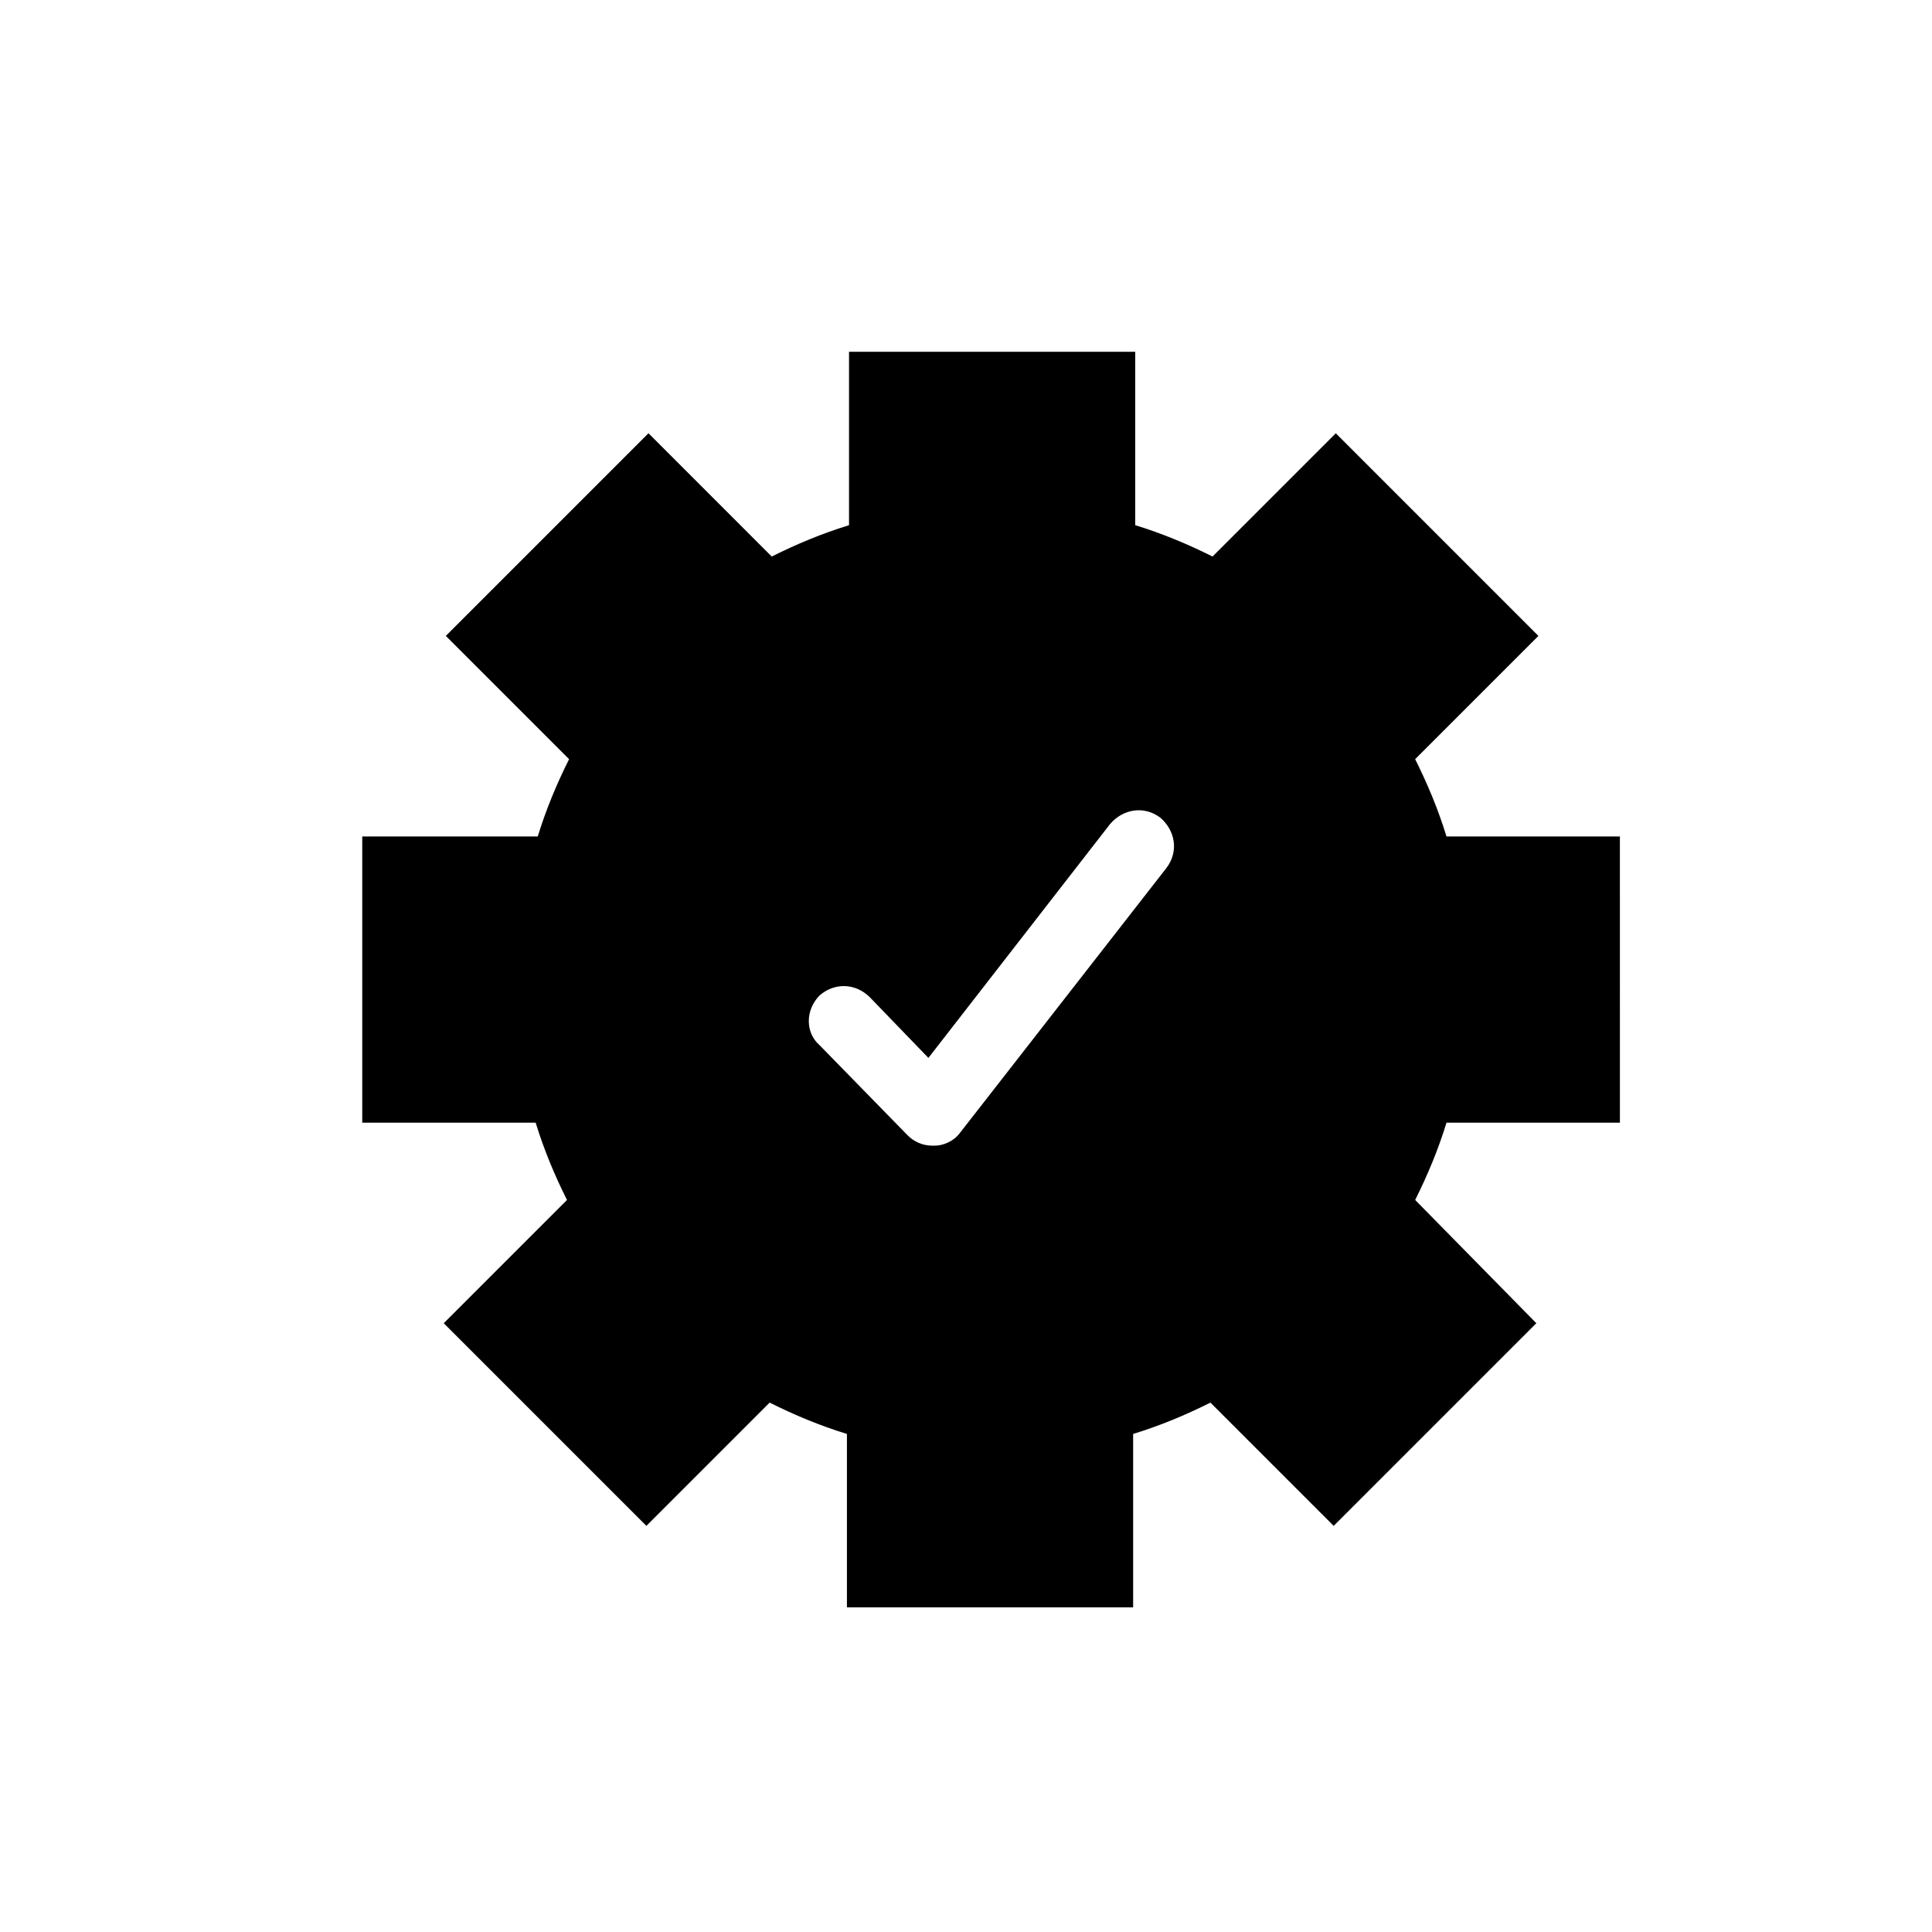
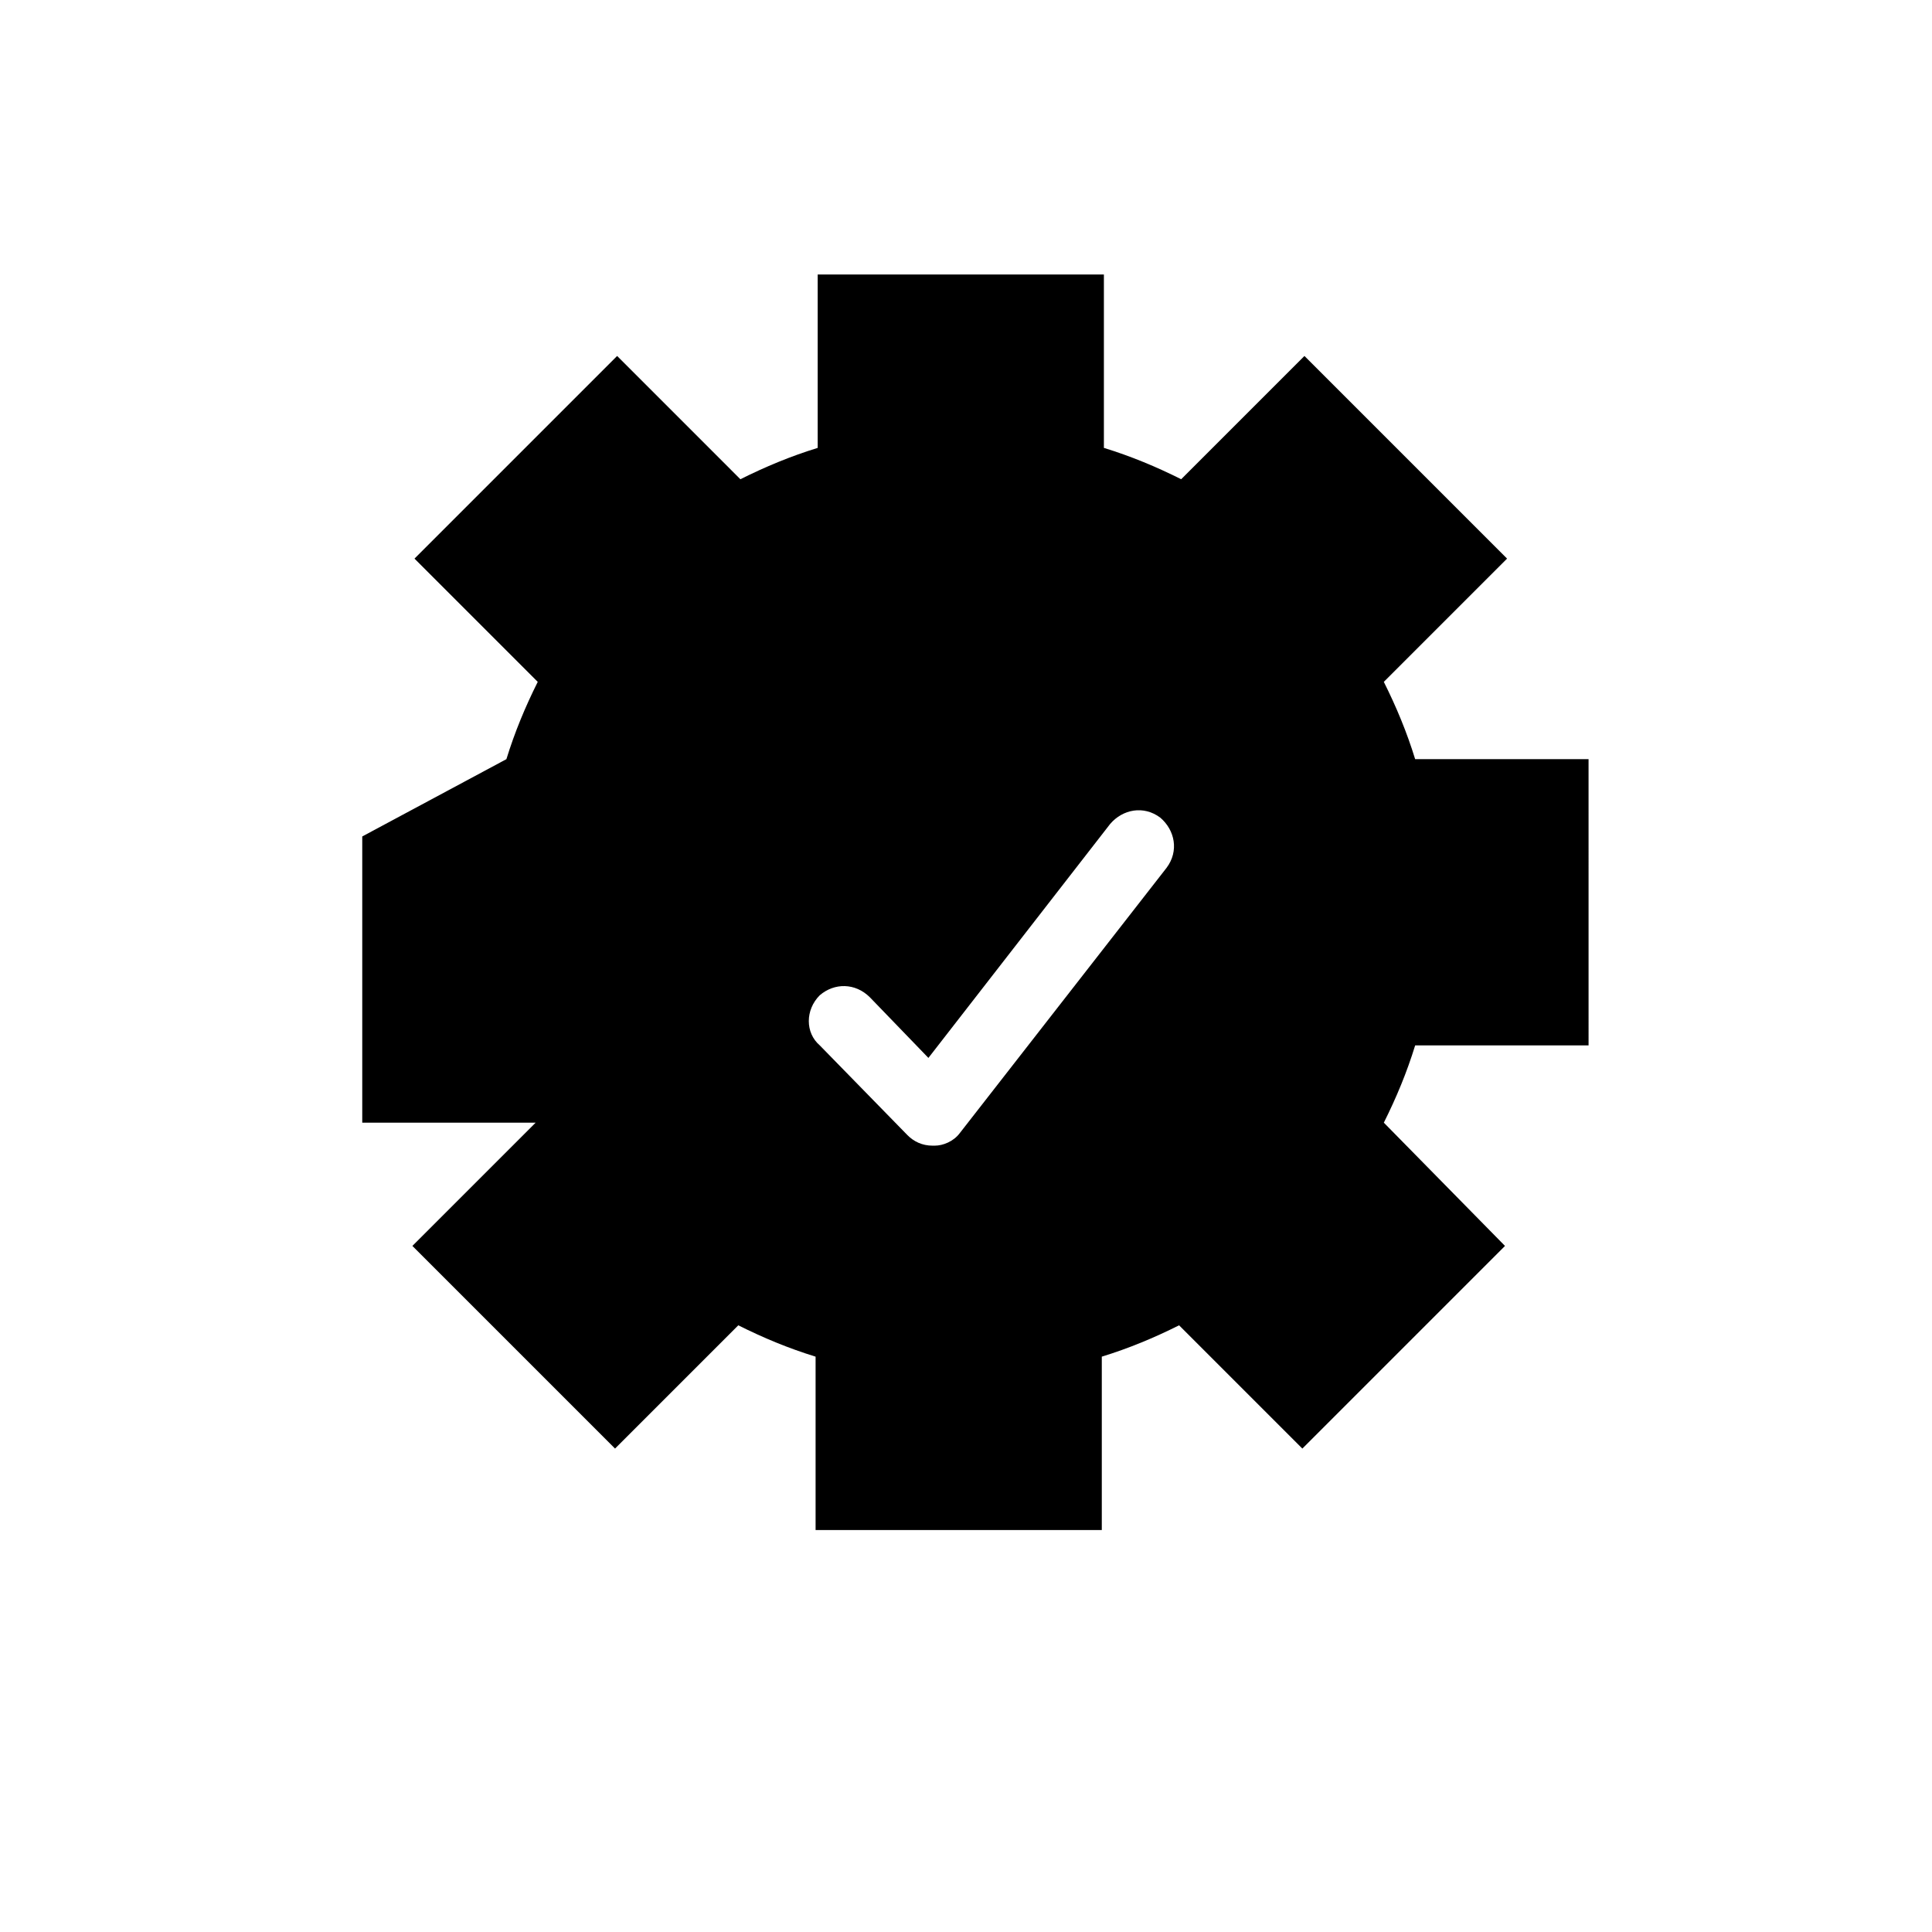
<svg xmlns="http://www.w3.org/2000/svg" fill="#000000" width="800px" height="800px" version="1.1" viewBox="144 144 512 512">
-   <path d="m240 365.67v75.848h45.953c2.215 7.199 4.984 13.84 8.305 20.484l-32.664 32.664 53.703 53.703 32.664-32.664c6.644 3.32 13.289 6.09 20.484 8.305v45.953h75.848v-45.953c7.199-2.215 13.84-4.984 20.484-8.305l32.664 32.664 53.703-53.703-32.109-32.664c3.32-6.644 6.09-13.289 8.305-20.484h45.953l-0.004-75.848h-45.953c-2.215-7.199-4.984-13.84-8.305-20.484l32.664-32.664-53.699-53.703-32.664 32.664c-6.644-3.32-13.289-6.09-20.484-8.305v-45.953l-75.848 0.004v45.953c-7.199 2.215-13.84 4.984-20.484 8.305l-32.664-32.668-53.703 53.703 32.664 32.664c-3.32 6.644-6.09 13.289-8.305 20.484zm121.25 42.078c3.875-3.32 9.41-3.32 13.289 0.555l15.5 16.055 48.168-62.008c3.32-3.875 8.859-4.984 13.289-1.66 3.875 3.32 4.984 8.859 1.66 13.289l-54.809 70.312c-1.66 2.215-4.43 3.32-6.644 3.32h-0.555c-2.769 0-4.984-1.105-6.644-2.769l-23.254-23.805c-3.875-3.324-3.875-9.414 0-13.289z" />
+   <path d="m240 365.67v75.848h45.953l-32.664 32.664 53.703 53.703 32.664-32.664c6.644 3.32 13.289 6.09 20.484 8.305v45.953h75.848v-45.953c7.199-2.215 13.84-4.984 20.484-8.305l32.664 32.664 53.703-53.703-32.109-32.664c3.32-6.644 6.09-13.289 8.305-20.484h45.953l-0.004-75.848h-45.953c-2.215-7.199-4.984-13.84-8.305-20.484l32.664-32.664-53.699-53.703-32.664 32.664c-6.644-3.32-13.289-6.09-20.484-8.305v-45.953l-75.848 0.004v45.953c-7.199 2.215-13.84 4.984-20.484 8.305l-32.664-32.668-53.703 53.703 32.664 32.664c-3.32 6.644-6.09 13.289-8.305 20.484zm121.25 42.078c3.875-3.32 9.41-3.32 13.289 0.555l15.5 16.055 48.168-62.008c3.32-3.875 8.859-4.984 13.289-1.66 3.875 3.32 4.984 8.859 1.66 13.289l-54.809 70.312c-1.66 2.215-4.43 3.32-6.644 3.32h-0.555c-2.769 0-4.984-1.105-6.644-2.769l-23.254-23.805c-3.875-3.324-3.875-9.414 0-13.289z" />
</svg>